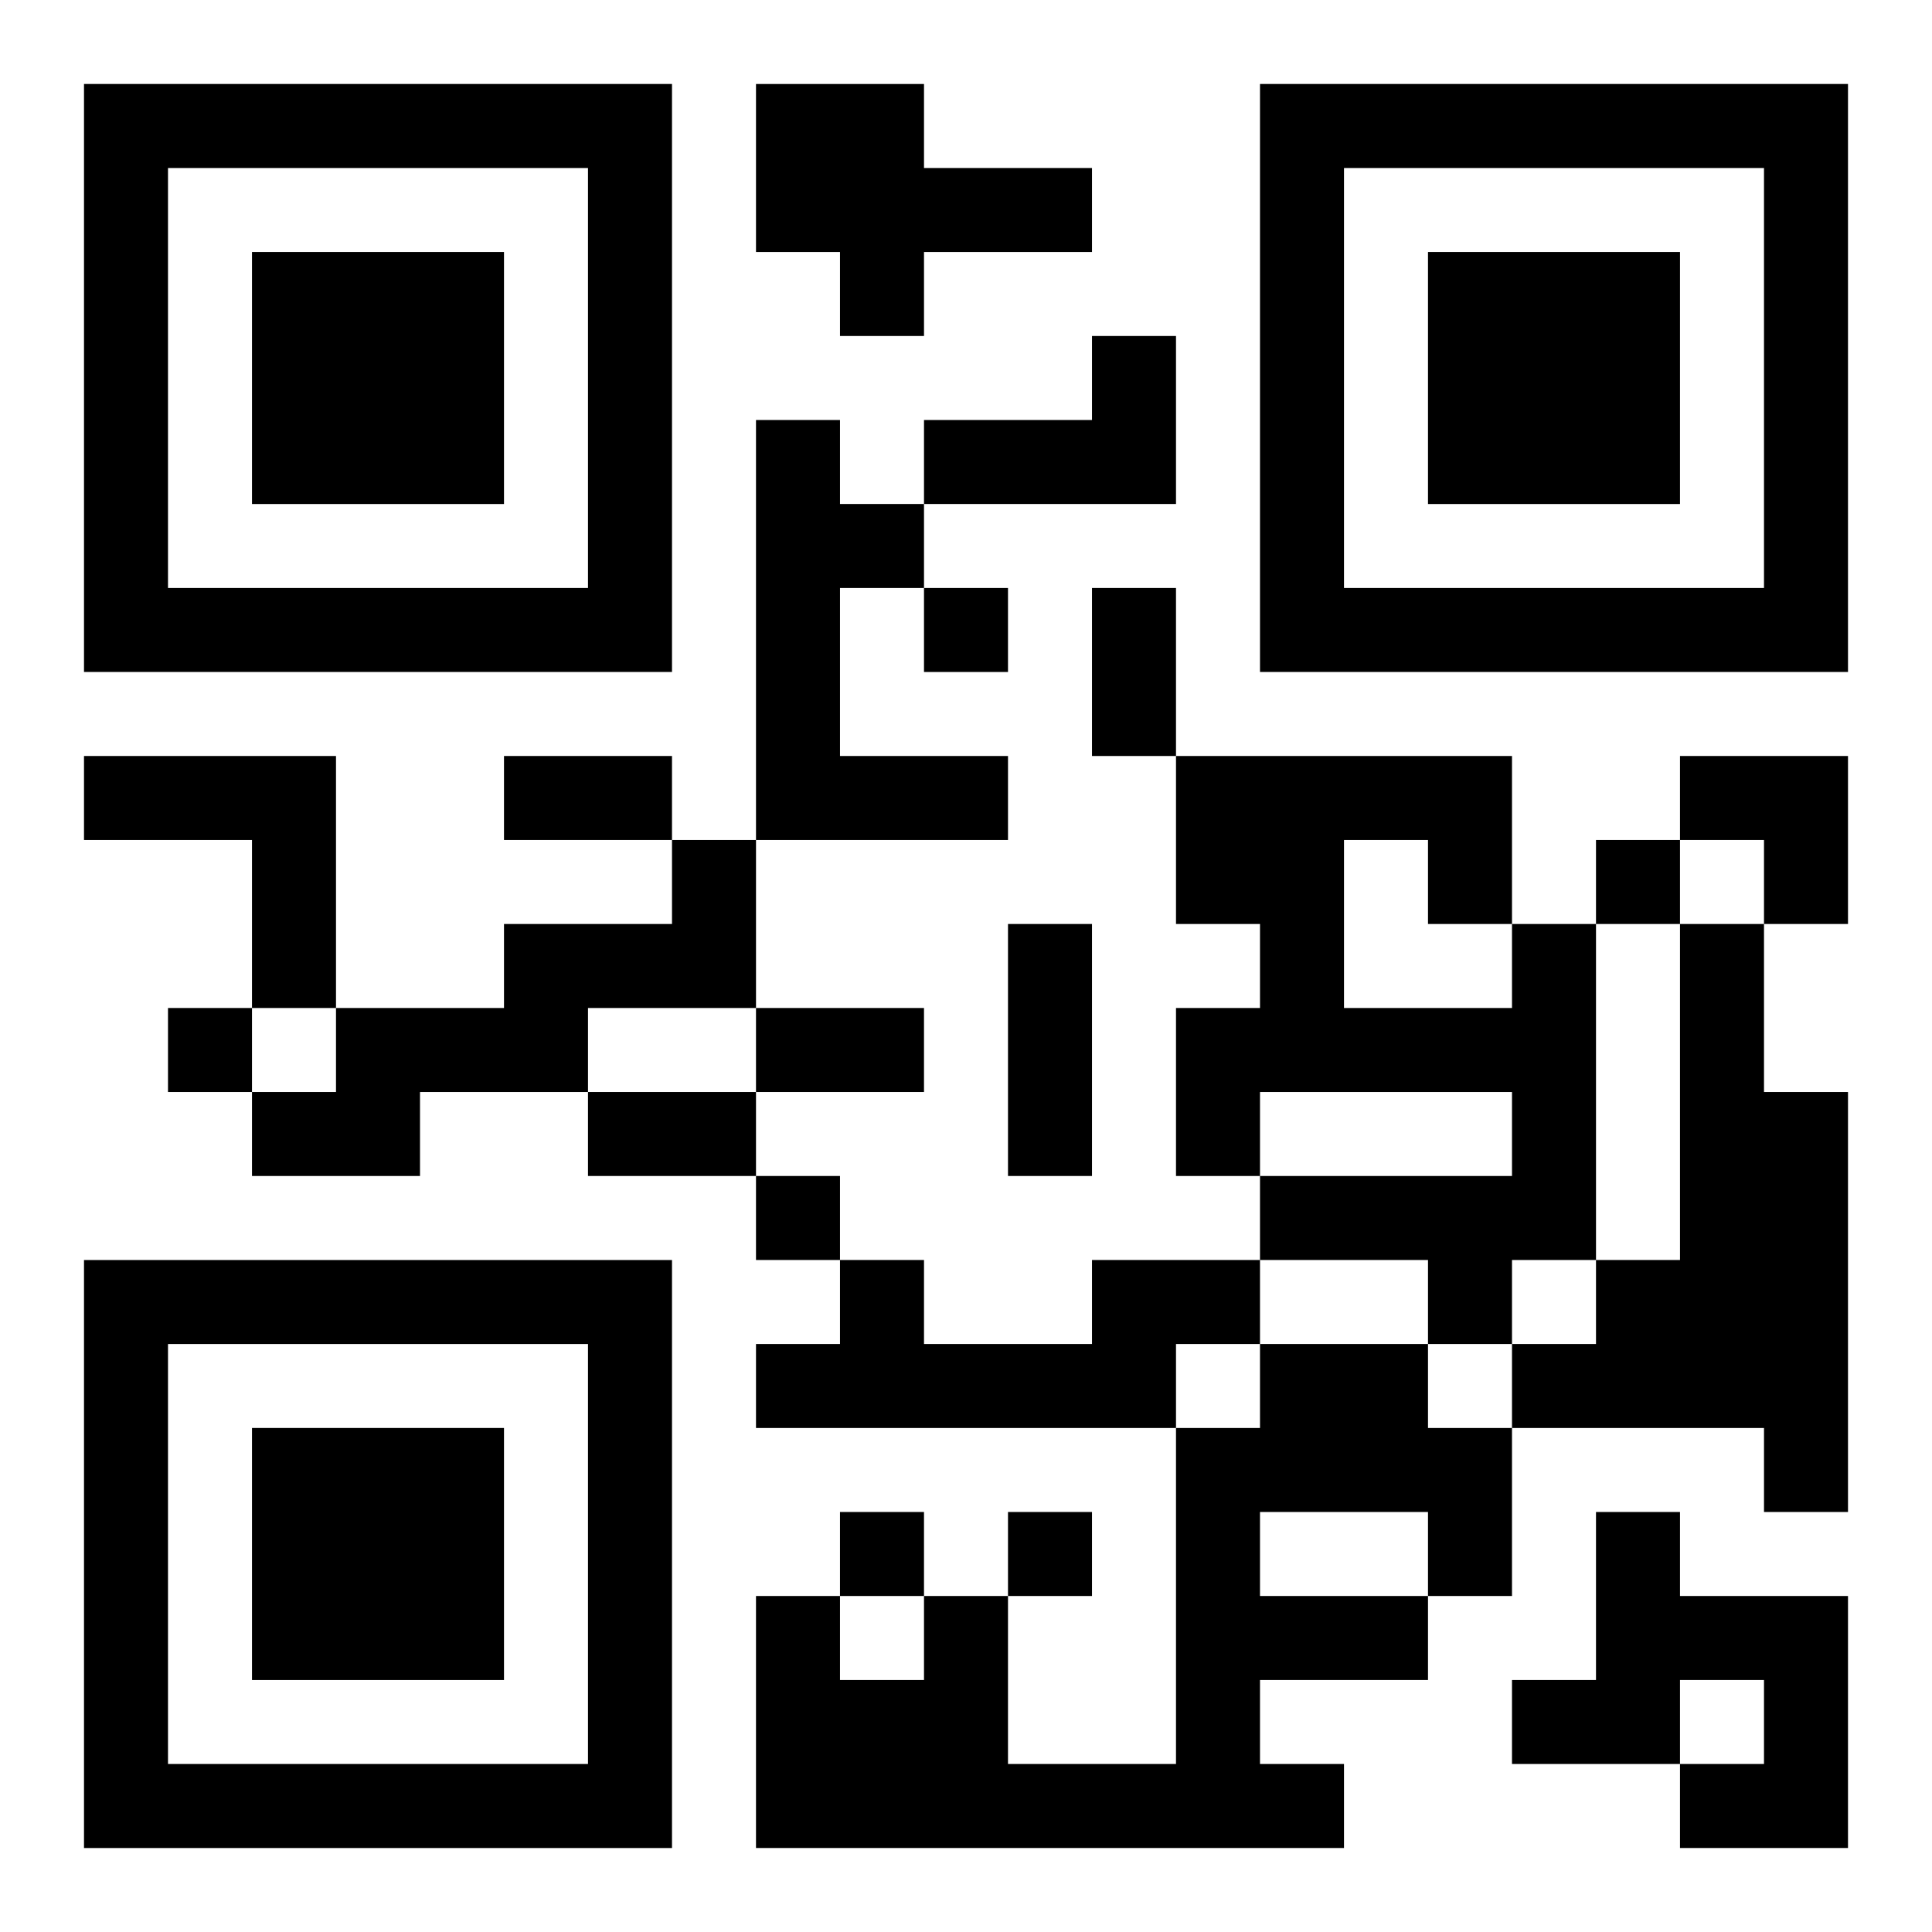
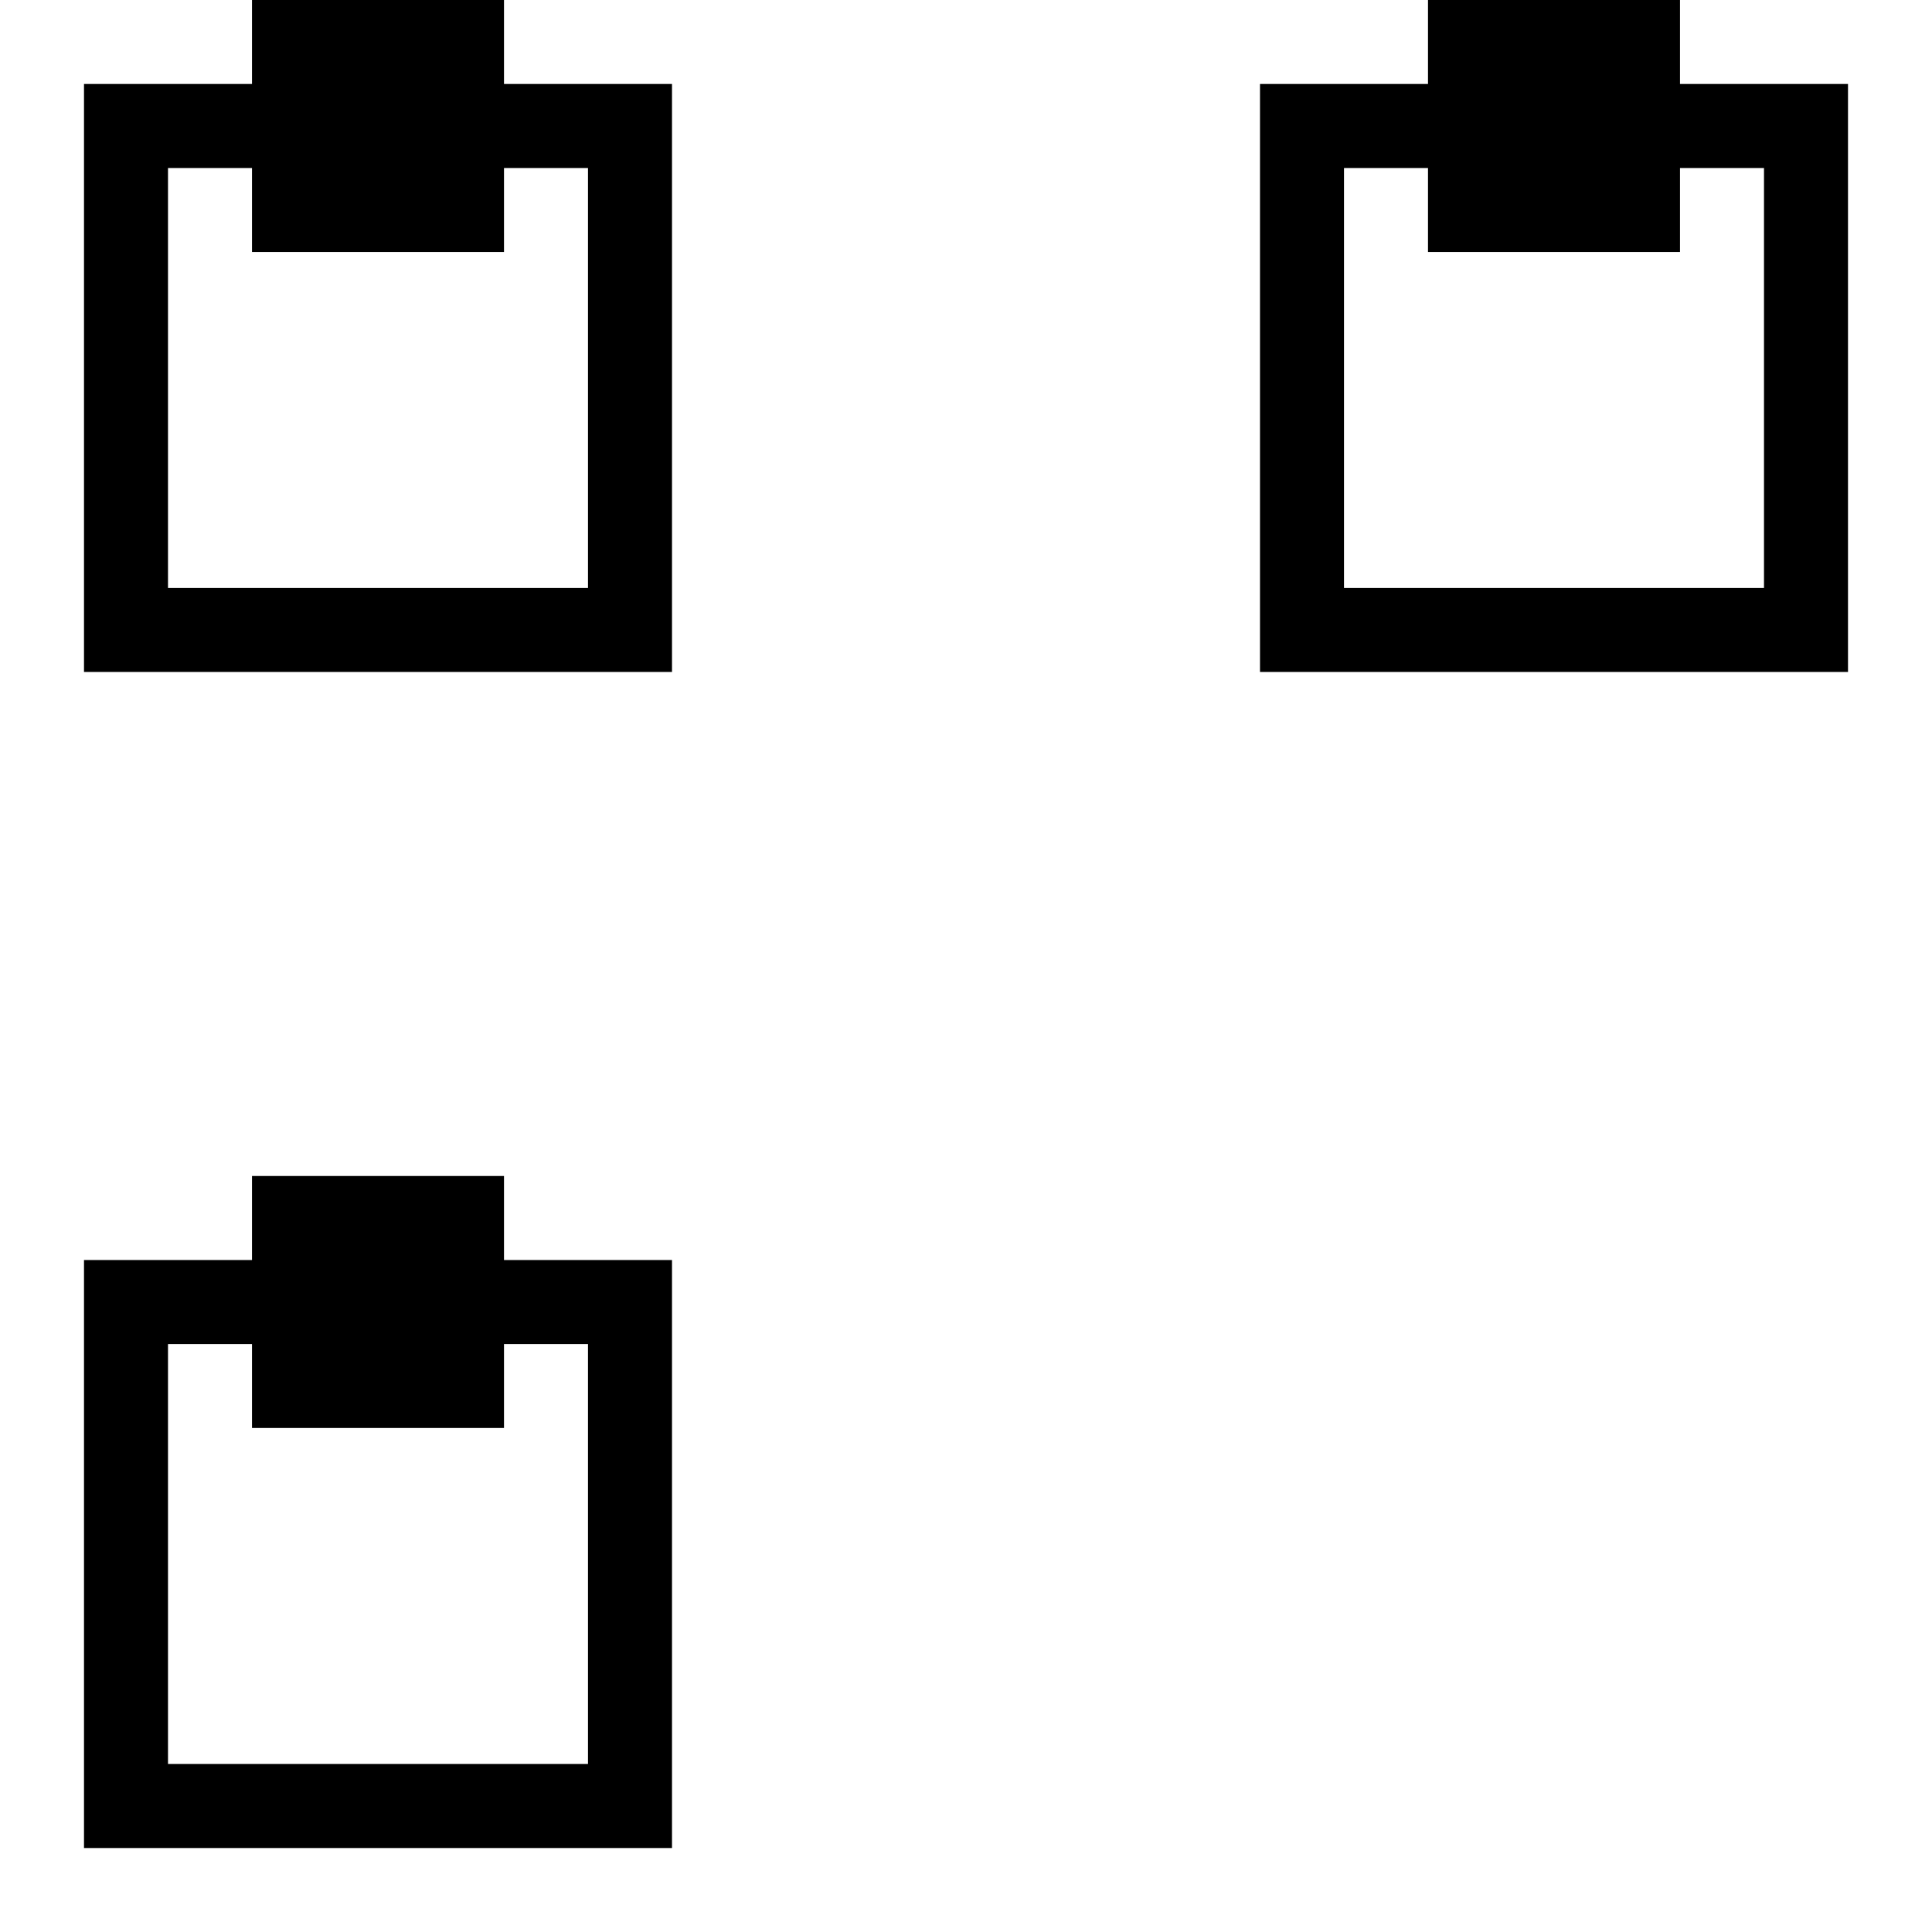
<svg xmlns="http://www.w3.org/2000/svg" xmlns:xlink="http://www.w3.org/1999/xlink" width="250" height="250" baseProfile="full" version="1.1" viewBox="-1 -1 23 23">
  <symbol id="a">
-     <path d="m0 7v7h7v-7h-7zm1 1h5v5h-5v-5zm1 1v3h3v-3h-3z" />
+     <path d="m0 7v7h7v-7h-7zm1 1h5v5h-5v-5zm1 1h3v-3h-3z" />
  </symbol>
  <use y="-7" xlink:href="#a" />
  <use y="7" xlink:href="#a" />
  <use x="14" y="-7" xlink:href="#a" />
-   <path d="m8 0h2v1h2v1h-2v1h-1v-1h-1v-2m4 3h1v2h-3v-1h2v-1m-4 1h1v1h1v1h-1v2h2v1h-3v-5m-8 4h3v3h-1v-2h-2v-1m7 1h1v2h-2v1h-2v1h-2v-1h1v-1h2v-1h2v-1m10 1h1v4h-1v1h-1v-1h-2v-1h3v-1h-3v1h-1v-2h1v-1h-1v-2h4v2m-2-1v2h2v-1h-1v-1h-1m4 1h1v2h1v5h-1v-1h-3v-1h1v-1h1v-4m-7 4h2v1h-1v1h-5v-1h1v-1h1v1h2v-1m2 1h2v1h1v2h-1v1h-2v1h1v1h-7v-3h1v1h1v-1h1v2h2v-4h1v-1m0 2v1h2v-1h-2m4 0h1v1h2v3h-2v-1h1v-1h-1v1h-2v-1h1v-2m-8-11v1h1v-1h-1m8 3v1h1v-1h-1m-17 2v1h1v-1h-1m7 2v1h1v-1h-1m1 4v1h1v-1h-1m2 0v1h1v-1h-1m1-11h1v2h-1v-2m-7 2h2v1h-2v-1m6 2h1v3h-1v-3m-3 1h2v1h-2v-1m-2 1h2v1h-2v-1m13-4h2v2h-1v-1h-1z" />
</svg>